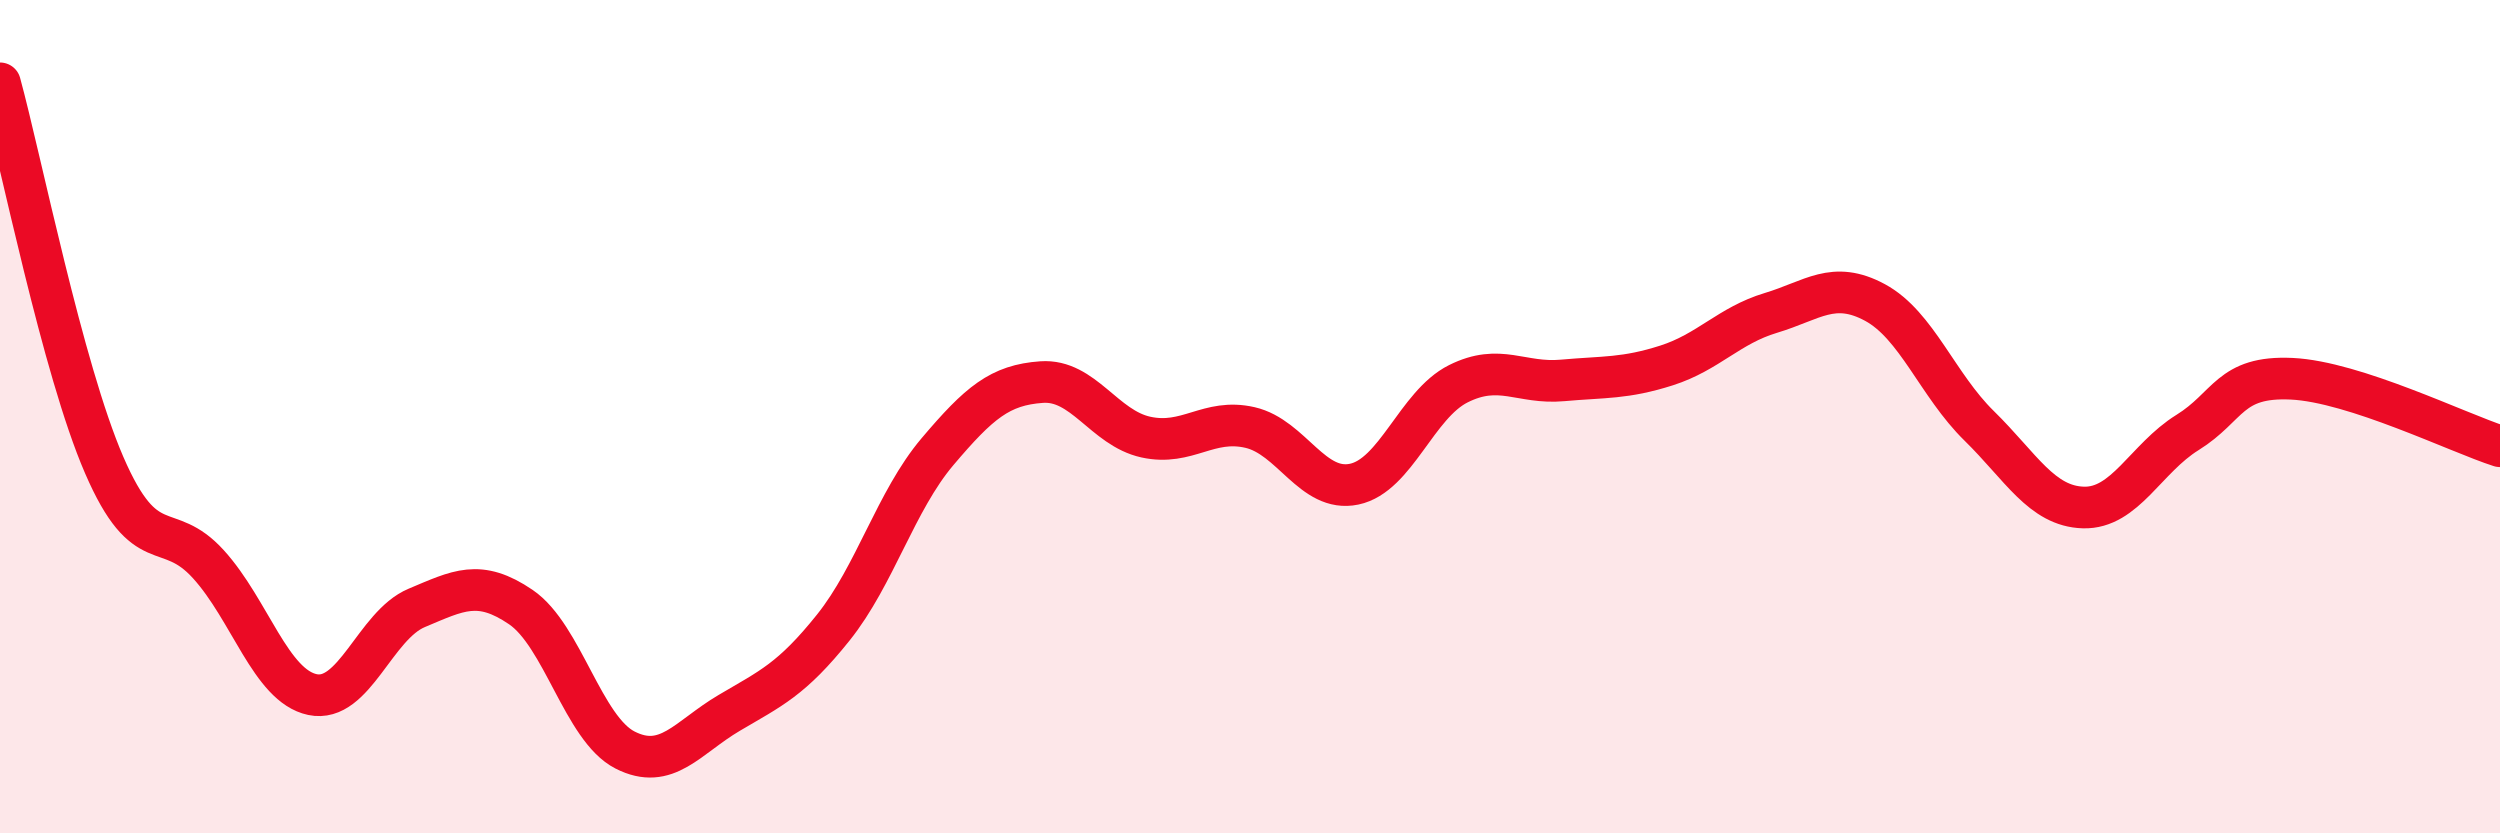
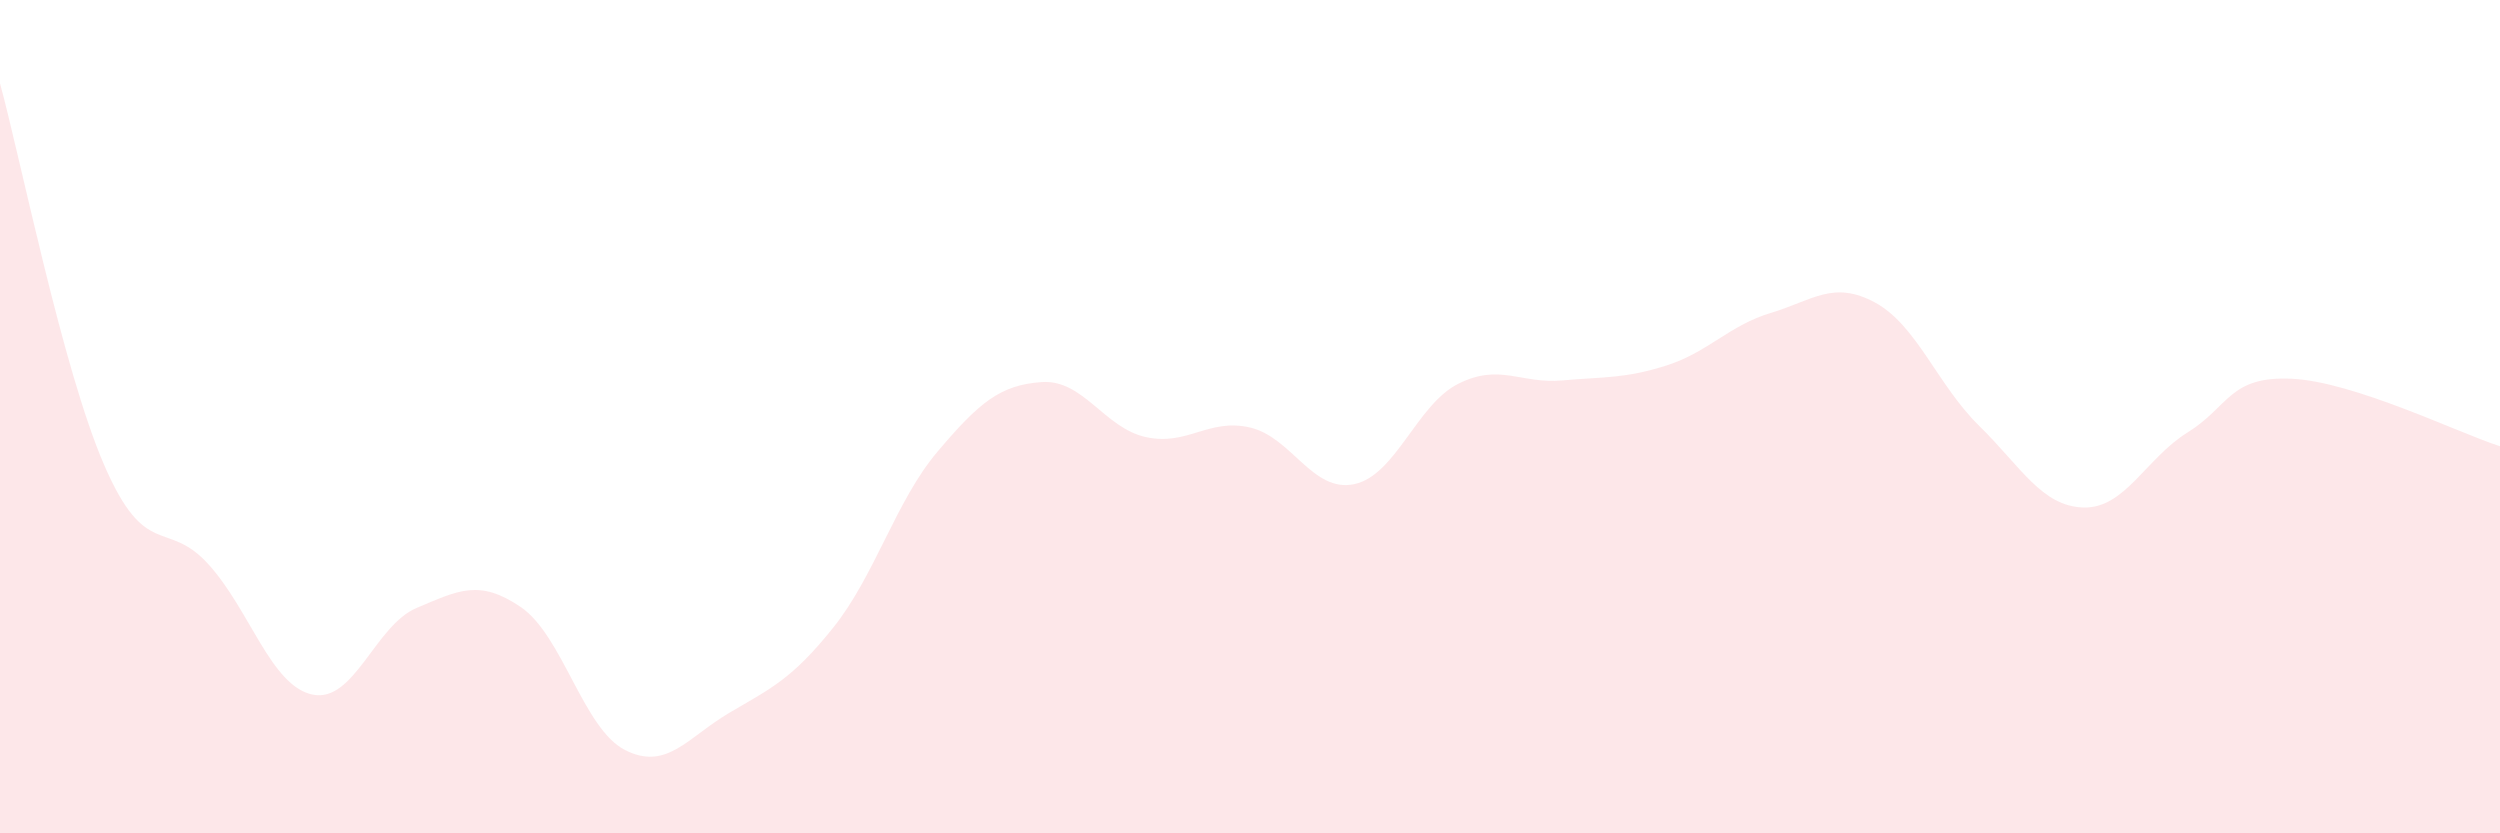
<svg xmlns="http://www.w3.org/2000/svg" width="60" height="20" viewBox="0 0 60 20">
  <path d="M 0,2 C 0.5,3.83 1.5,8.85 2.5,11.16 C 3.5,13.47 4,12.44 5,13.54 C 6,14.64 6.5,16.46 7.5,16.67 C 8.5,16.88 9,15.01 10,14.59 C 11,14.17 11.5,13.89 12.5,14.57 C 13.5,15.25 14,17.49 15,18 C 16,18.51 16.5,17.7 17.5,17.11 C 18.5,16.52 19,16.31 20,15.06 C 21,13.81 21.5,12.02 22.5,10.84 C 23.5,9.66 24,9.24 25,9.17 C 26,9.1 26.5,10.27 27.5,10.49 C 28.5,10.71 29,10.03 30,10.26 C 31,10.49 31.5,11.83 32.5,11.62 C 33.5,11.41 34,9.71 35,9.21 C 36,8.71 36.5,9.22 37.5,9.13 C 38.5,9.04 39,9.09 40,8.77 C 41,8.45 41.5,7.81 42.5,7.51 C 43.5,7.21 44,6.72 45,7.26 C 46,7.8 46.5,9.24 47.5,10.22 C 48.5,11.2 49,12.15 50,12.18 C 51,12.21 51.5,11 52.5,10.38 C 53.5,9.76 53.5,9.02 55,9.09 C 56.5,9.16 59,10.39 60,10.71L60 20L0 20Z" fill="#EB0A25" opacity="0.1" stroke-linecap="round" stroke-linejoin="round" />
-   <path d="M 0,2 C 0.5,3.83 1.5,8.85 2.5,11.16 C 3.5,13.47 4,12.44 5,13.54 C 6,14.64 6.5,16.46 7.5,16.67 C 8.5,16.88 9,15.01 10,14.59 C 11,14.17 11.5,13.89 12.5,14.57 C 13.5,15.25 14,17.49 15,18 C 16,18.51 16.5,17.7 17.5,17.11 C 18.5,16.52 19,16.31 20,15.06 C 21,13.81 21.5,12.02 22.5,10.84 C 23.5,9.66 24,9.24 25,9.17 C 26,9.1 26.5,10.27 27.5,10.49 C 28.5,10.71 29,10.03 30,10.26 C 31,10.49 31.5,11.83 32.5,11.62 C 33.5,11.41 34,9.71 35,9.21 C 36,8.71 36.5,9.22 37.5,9.13 C 38.5,9.04 39,9.09 40,8.77 C 41,8.45 41.5,7.81 42.5,7.51 C 43.5,7.21 44,6.72 45,7.26 C 46,7.8 46.5,9.24 47.5,10.22 C 48.5,11.2 49,12.15 50,12.18 C 51,12.21 51.5,11 52.5,10.38 C 53.5,9.76 53.5,9.02 55,9.09 C 56.5,9.16 59,10.39 60,10.71" stroke="#EB0A25" stroke-width="1" fill="none" stroke-linecap="round" stroke-linejoin="round" />
</svg>